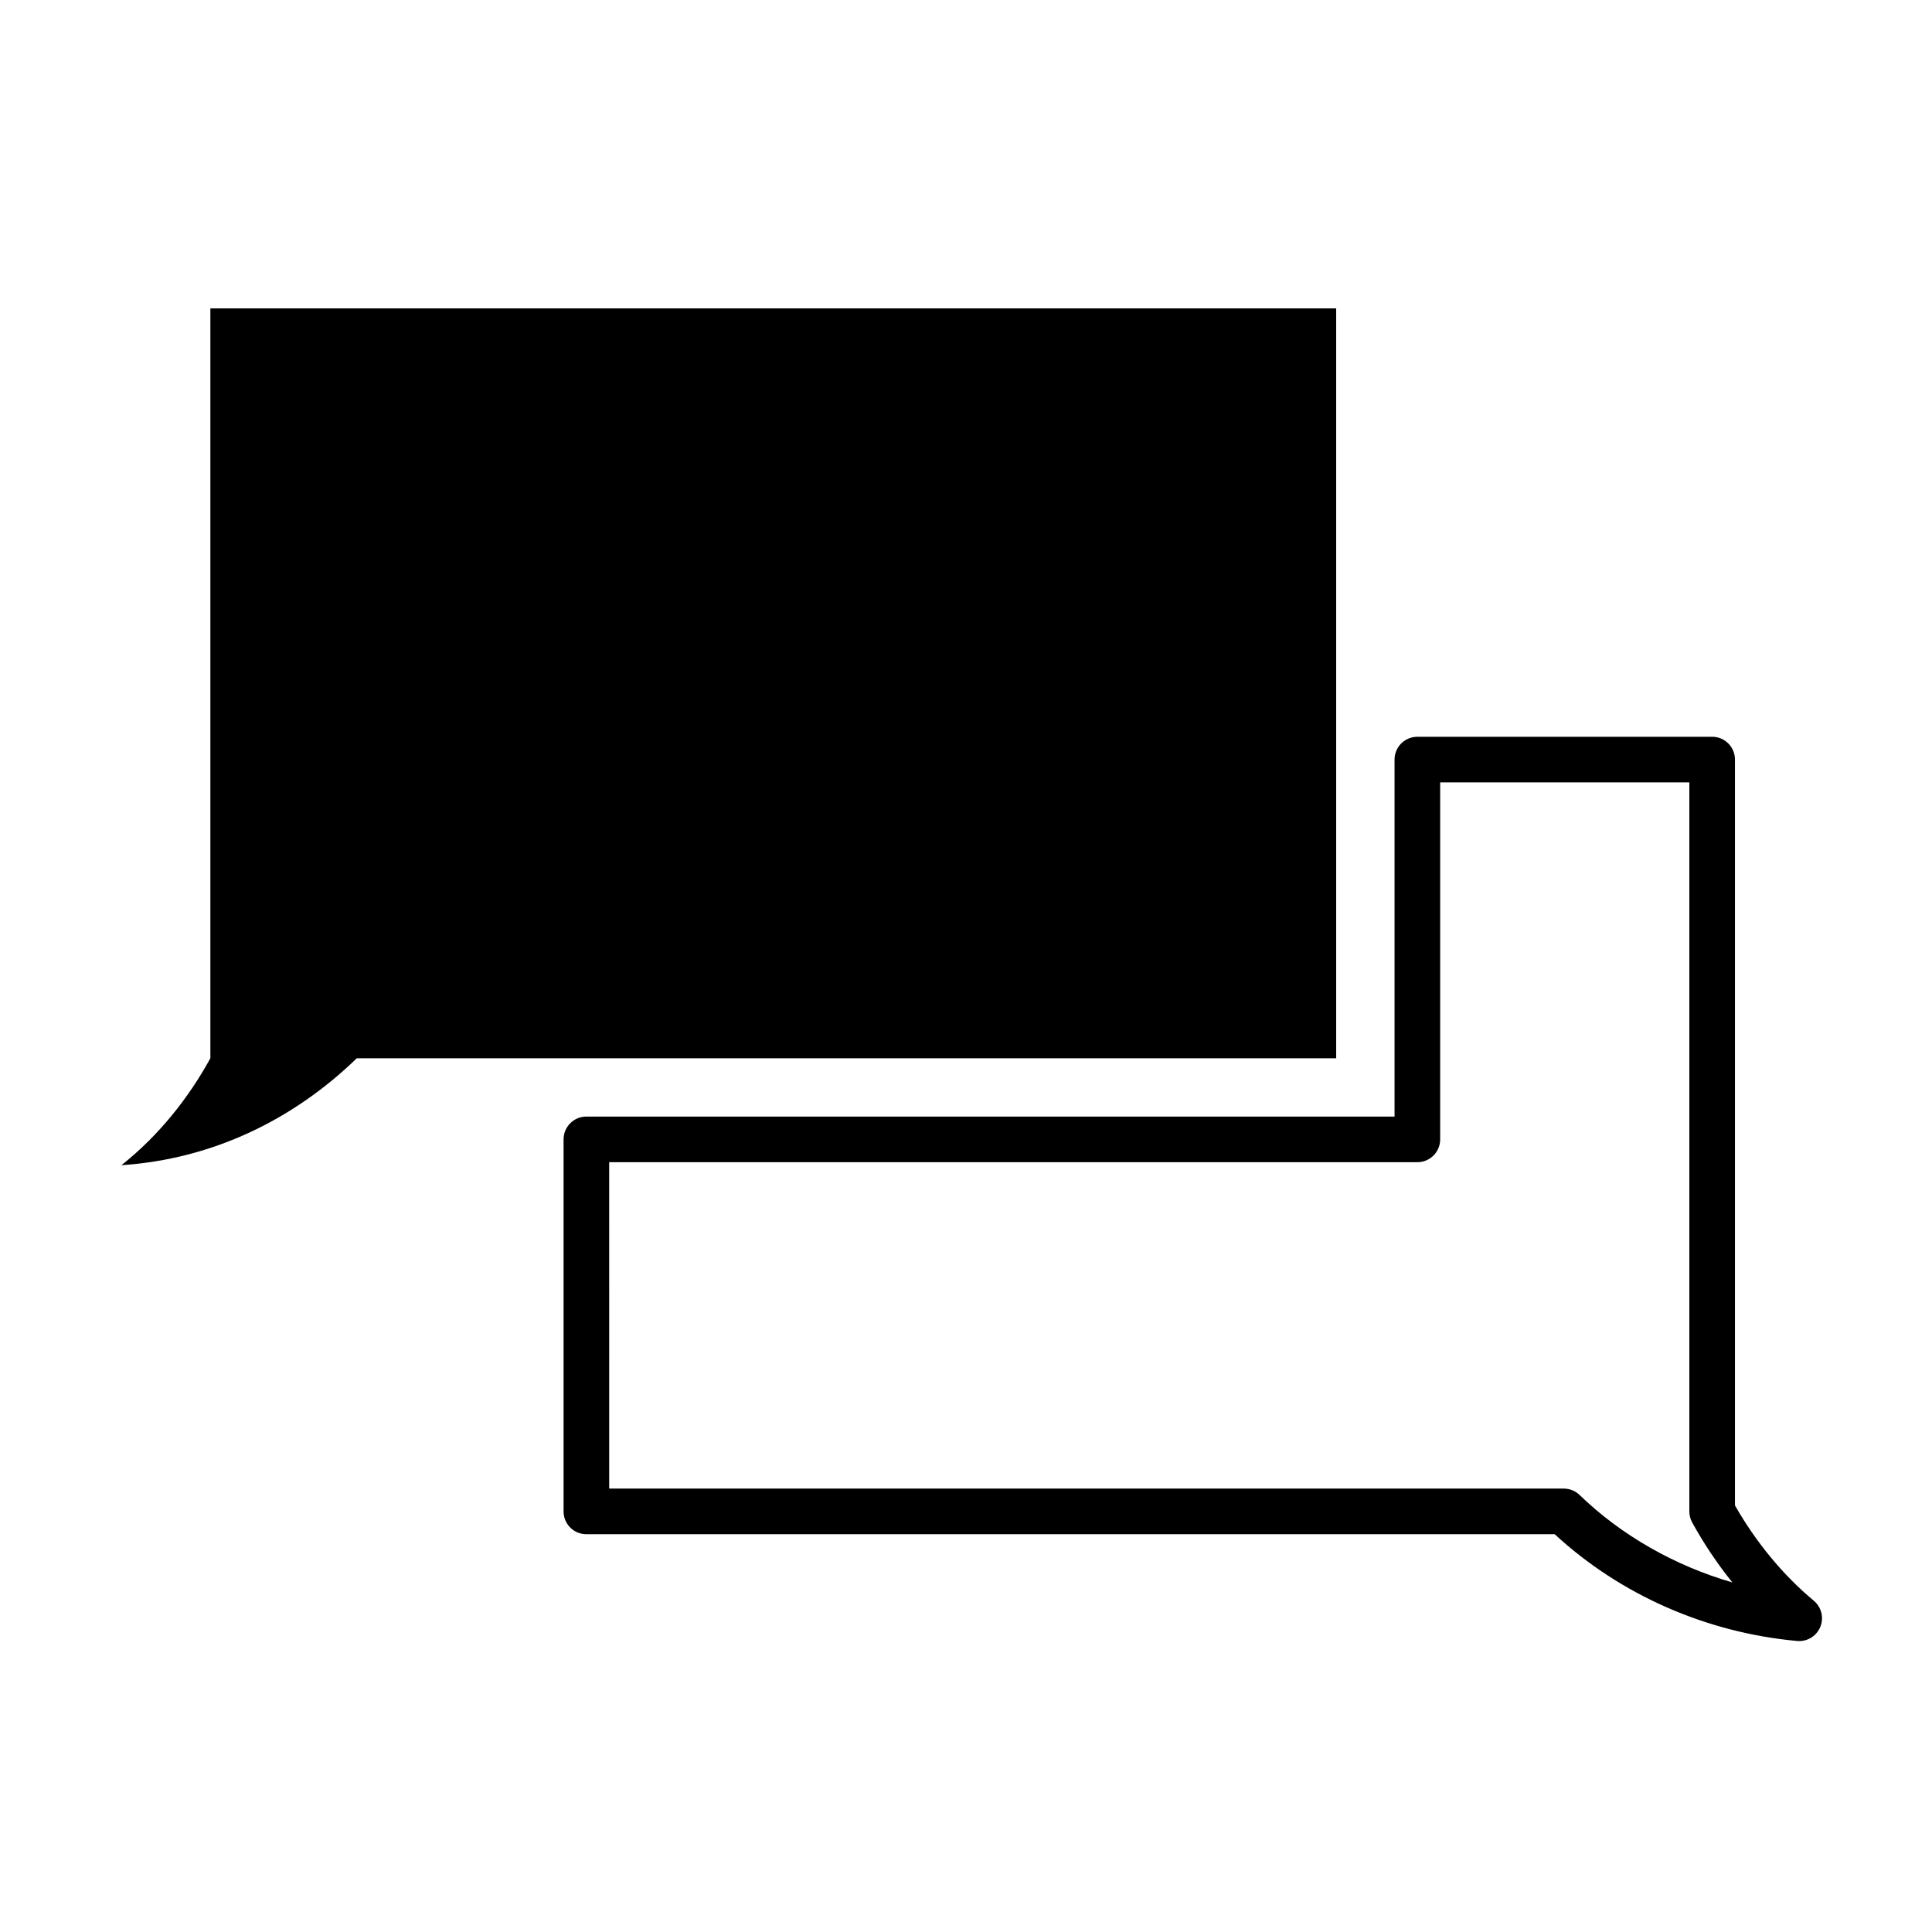
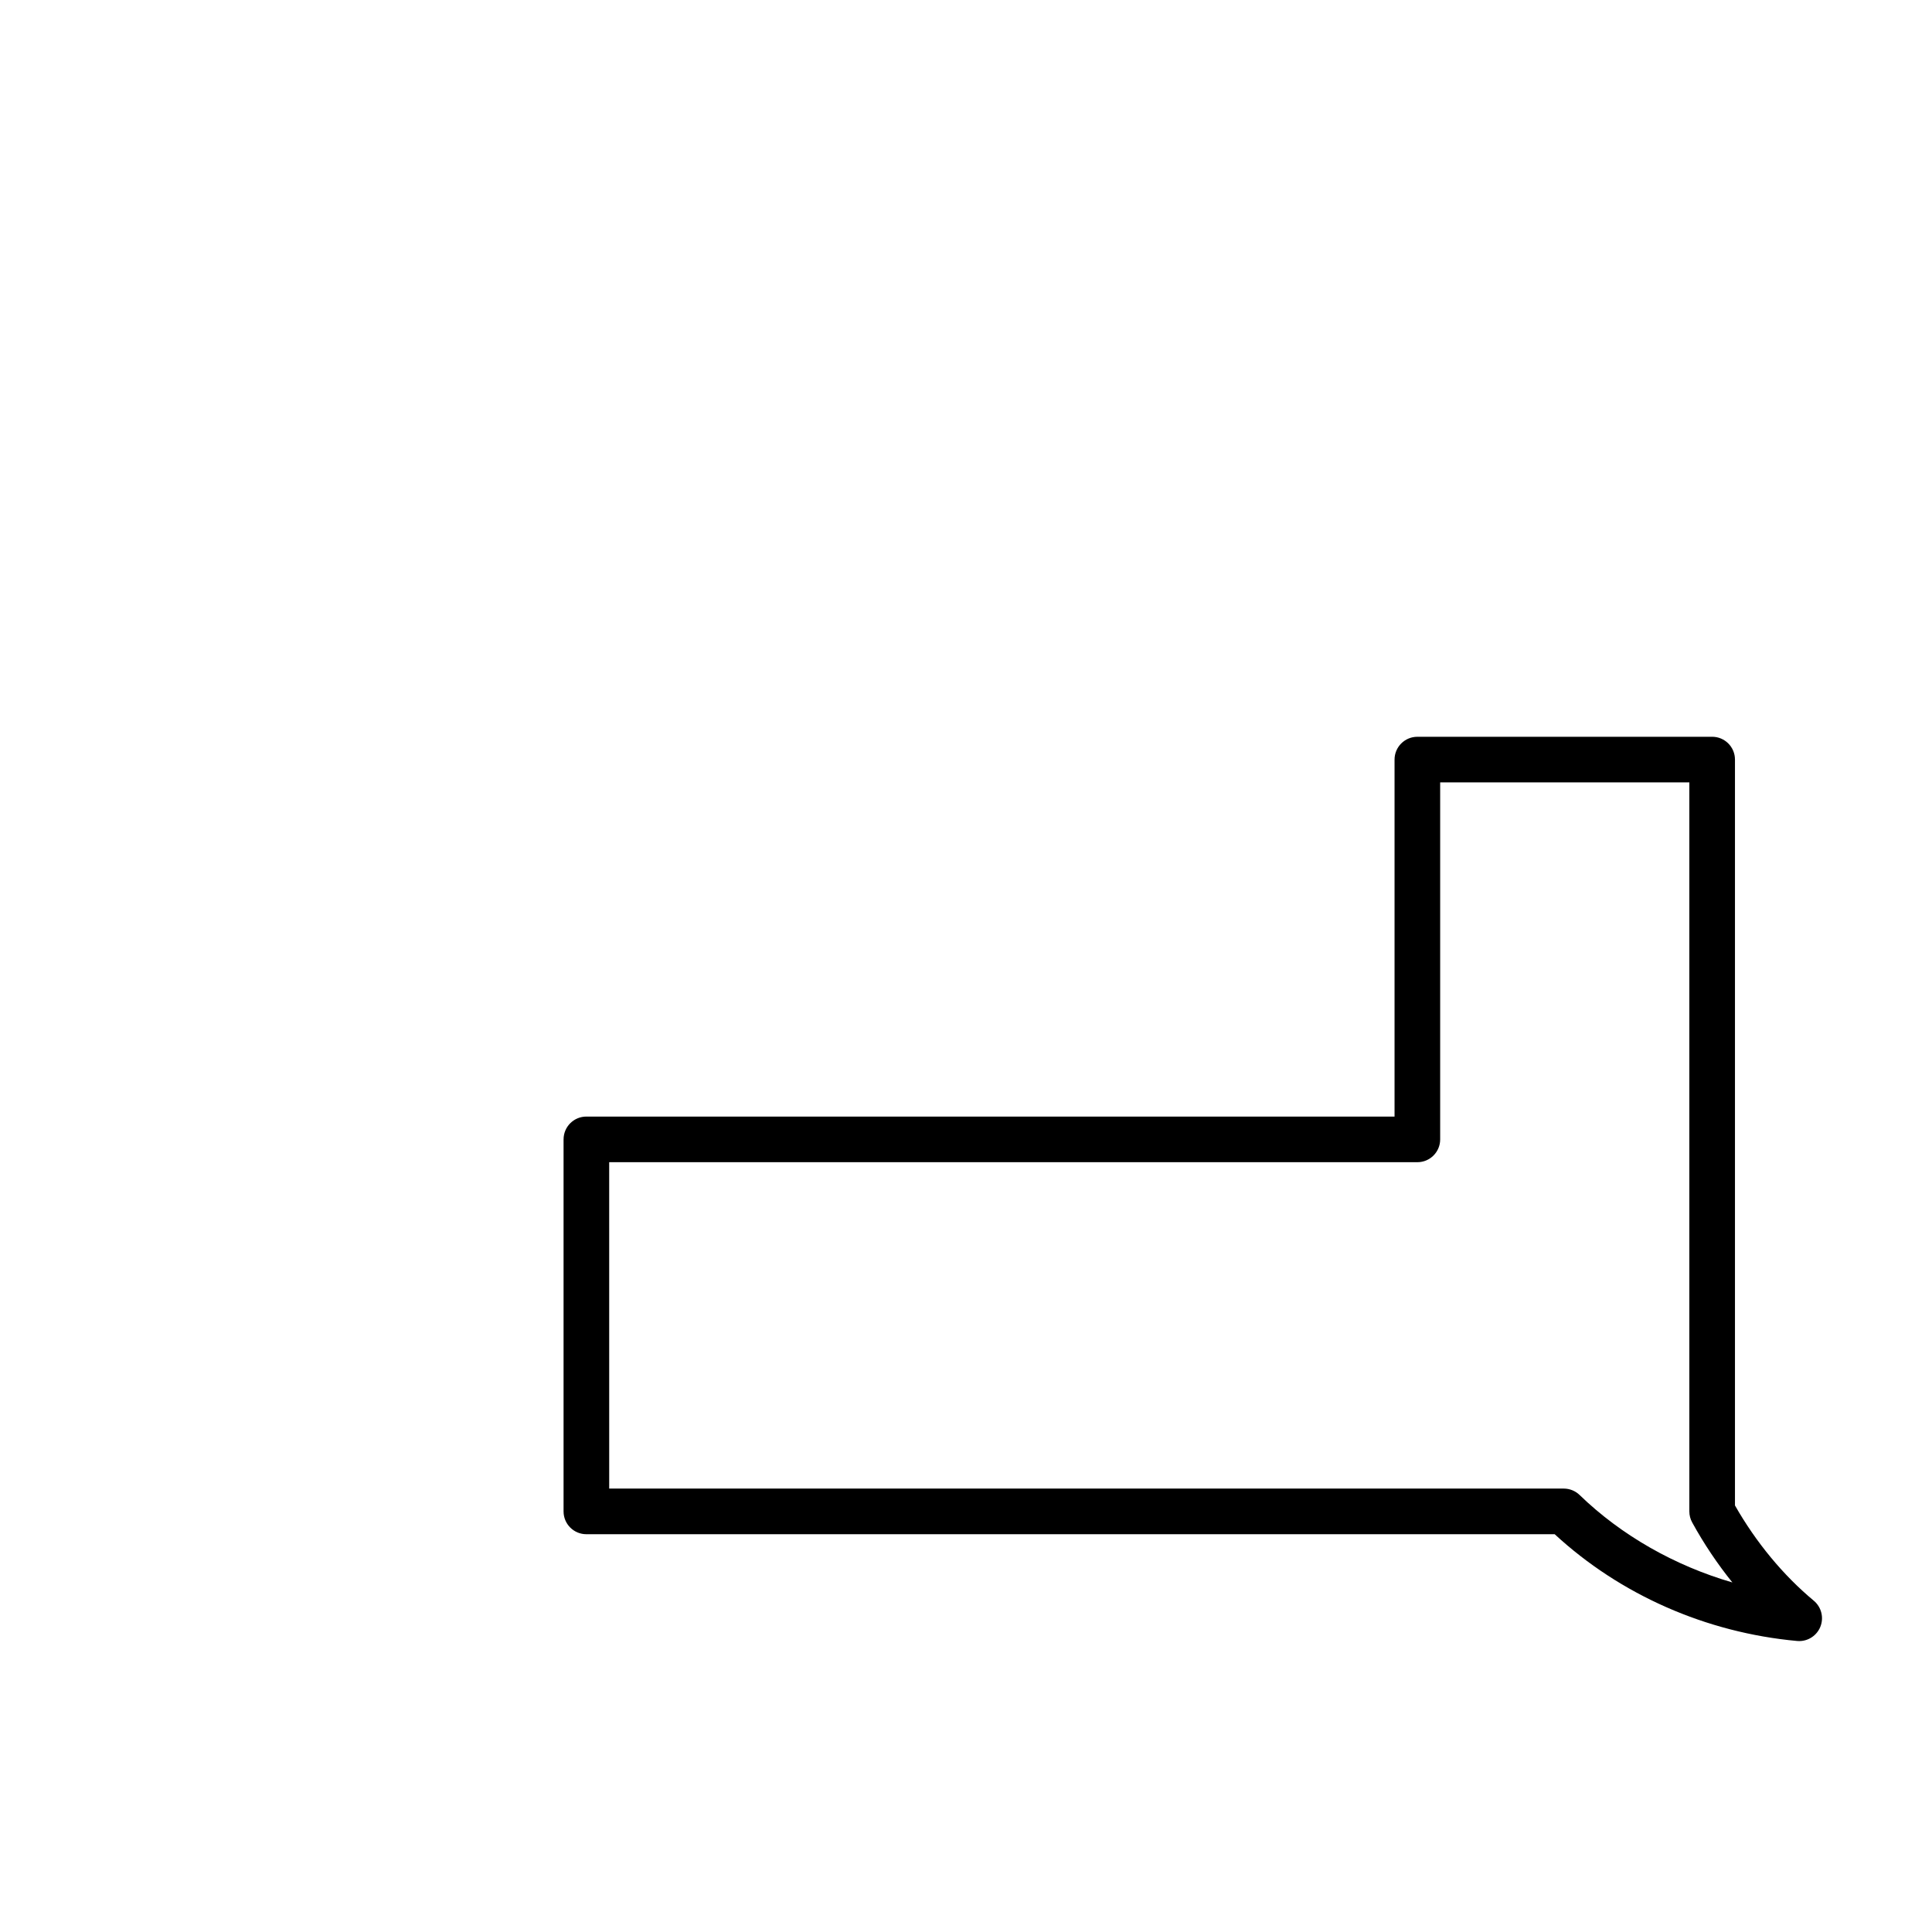
<svg xmlns="http://www.w3.org/2000/svg" fill="#000000" width="800px" height="800px" version="1.1" viewBox="144 144 512 512">
  <g>
    <path d="m293.35 445.95v98.594c0 3.34 2.707 6.039 6.047 6.039h256.61c17.398 16.062 40.117 26.082 64.246 28.293 0.188 0.016 0.371 0.023 0.555 0.023 2.422 0 4.641-1.461 5.582-3.734 1.012-2.445 0.312-5.266-1.719-6.961-8.102-6.746-15.301-15.445-20.887-25.246v-197.66c0-3.34-2.707-6.047-6.047-6.047l-78.121 0.004c-3.34 0-6.047 2.707-6.047 6.047v94.602h-214.17c-3.344 0-6.047 2.703-6.047 6.047zm12.09 6.043h214.18c3.336 0 6.039-2.699 6.039-6.039v-94.609h66.035v193.2c0 1.02 0.258 2.016 0.746 2.906 3.098 5.644 6.691 11 10.656 15.914-15.23-4.414-29.406-12.449-40.484-23.176-1.129-1.094-2.629-1.699-4.207-1.699h-252.96l-0.004-86.5z" />
-     <path d="m238.55 424.45h259.55v-198.72h-298.35v198.72c-5.758 10.496-13.621 20.449-23.578 28.34 24.117-1.594 45.602-12.066 62.379-28.34z" />
  </g>
</svg>